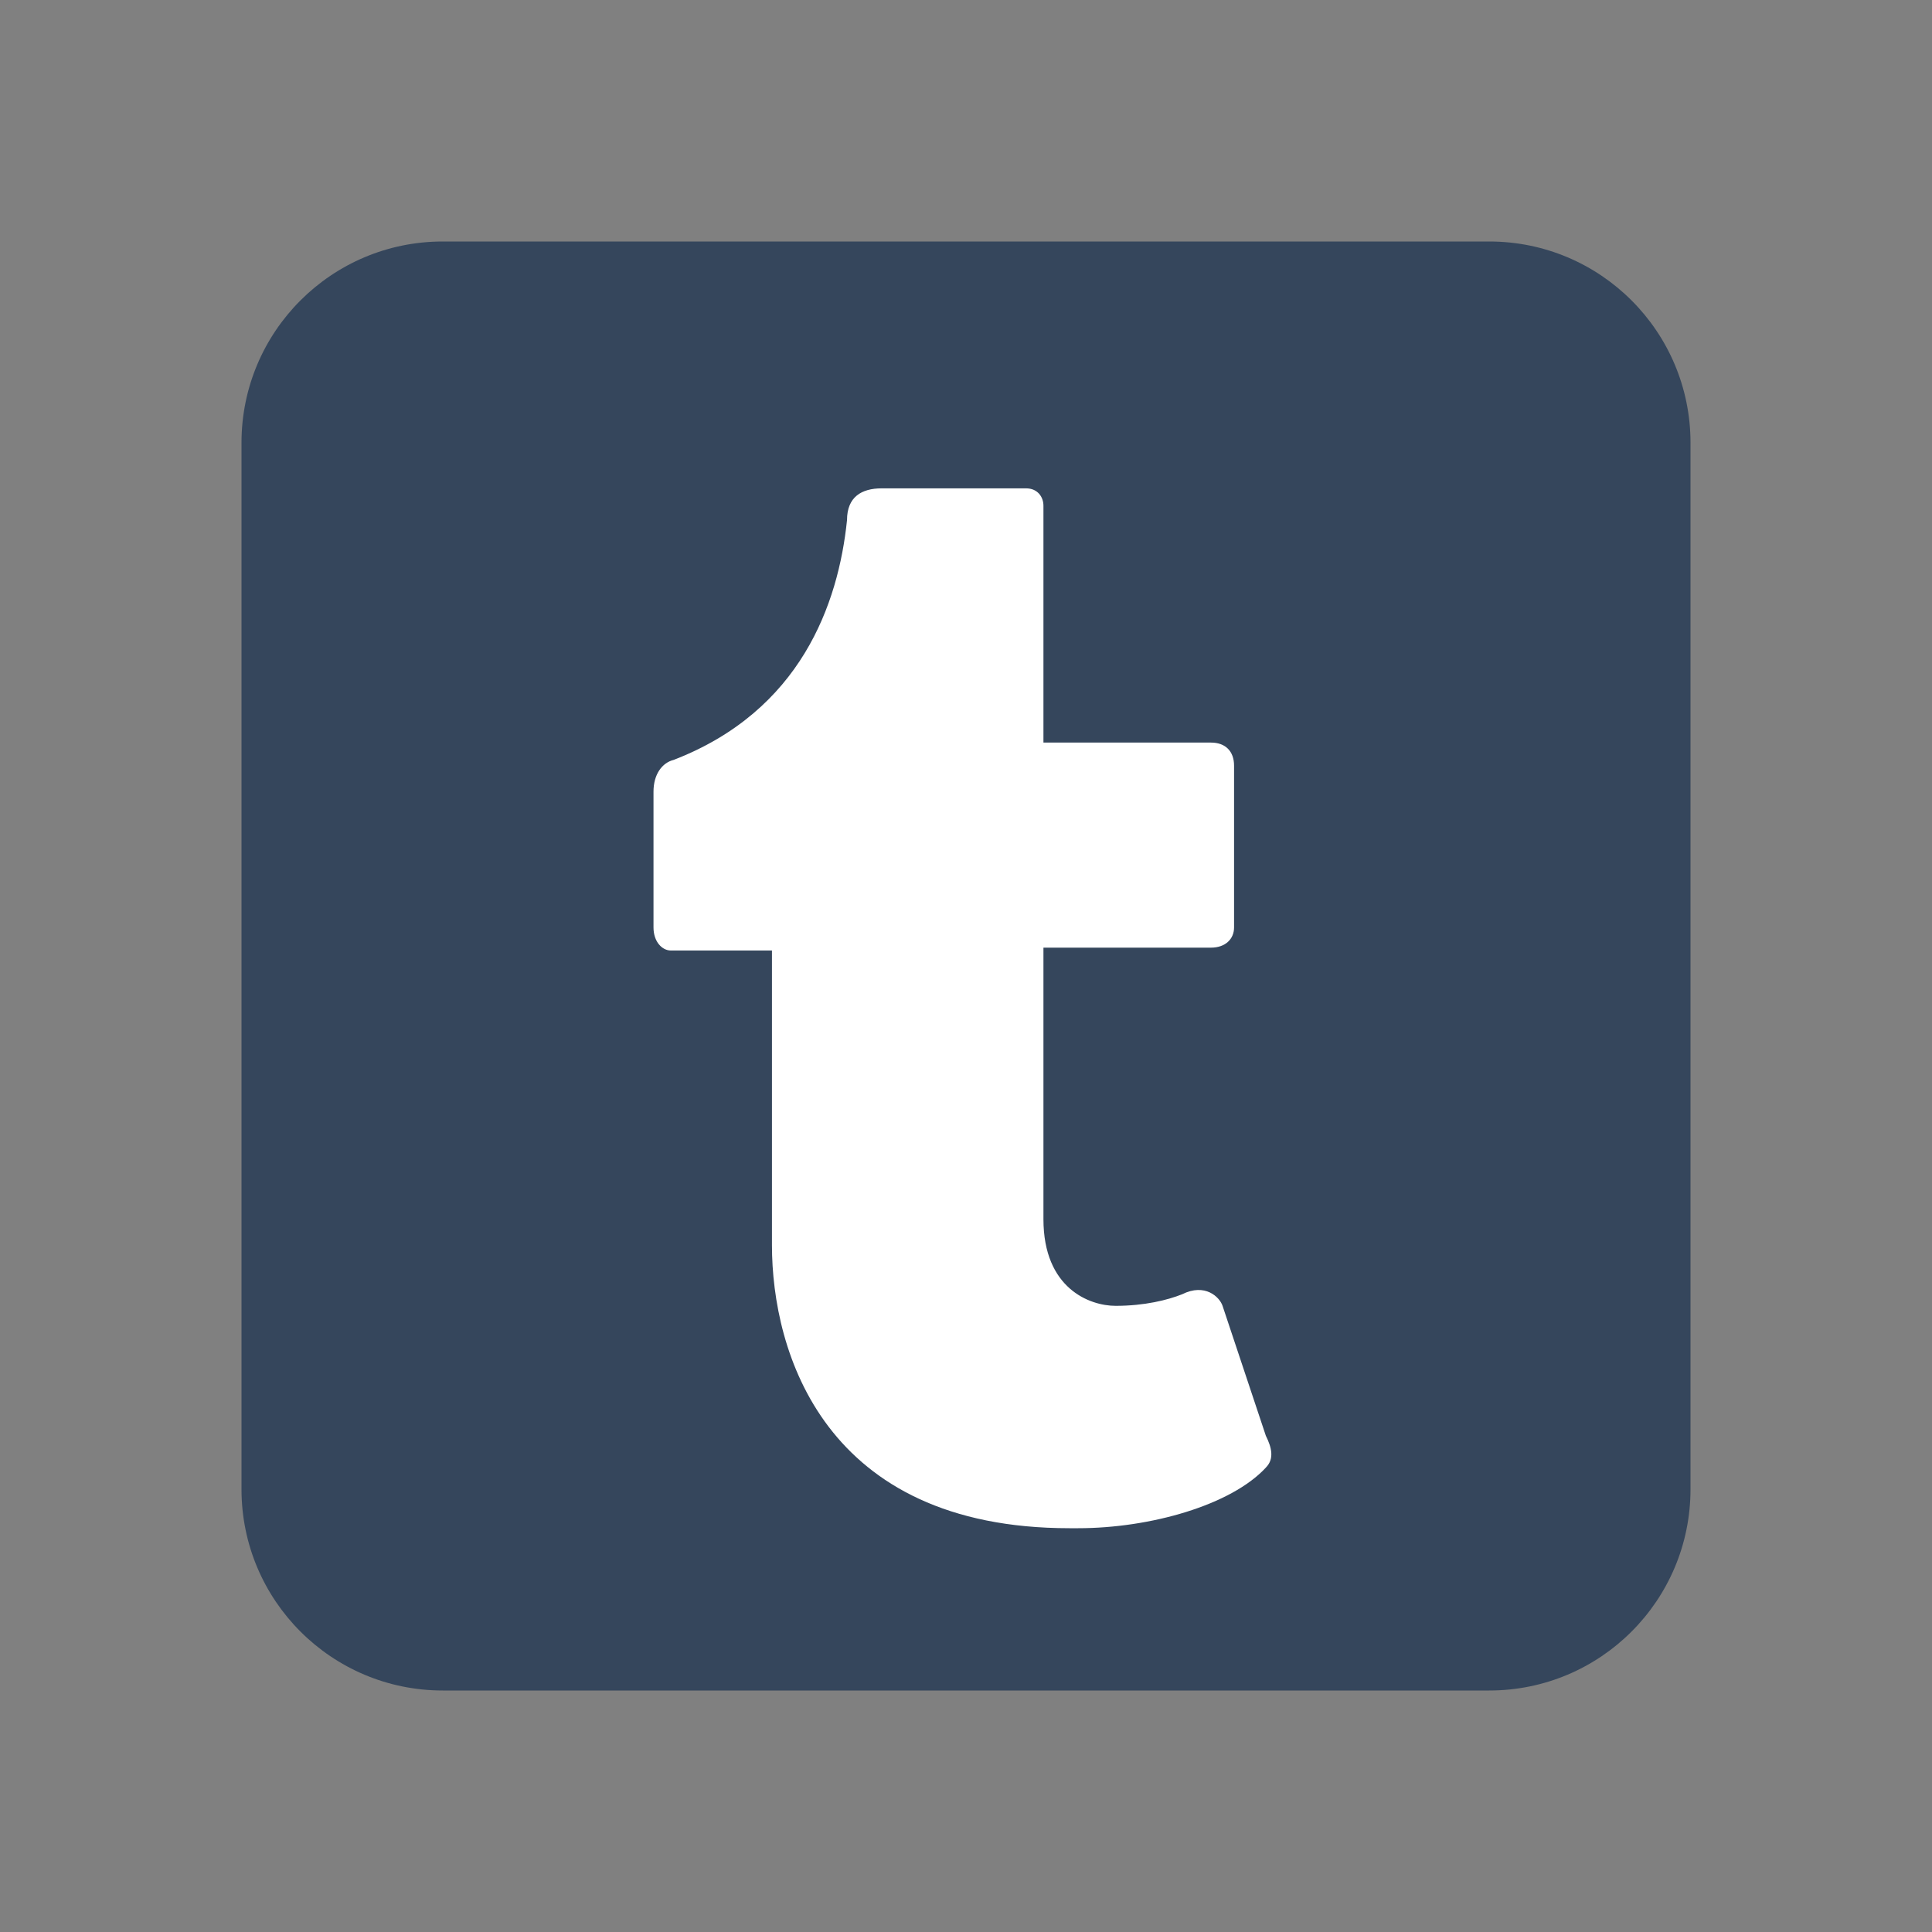
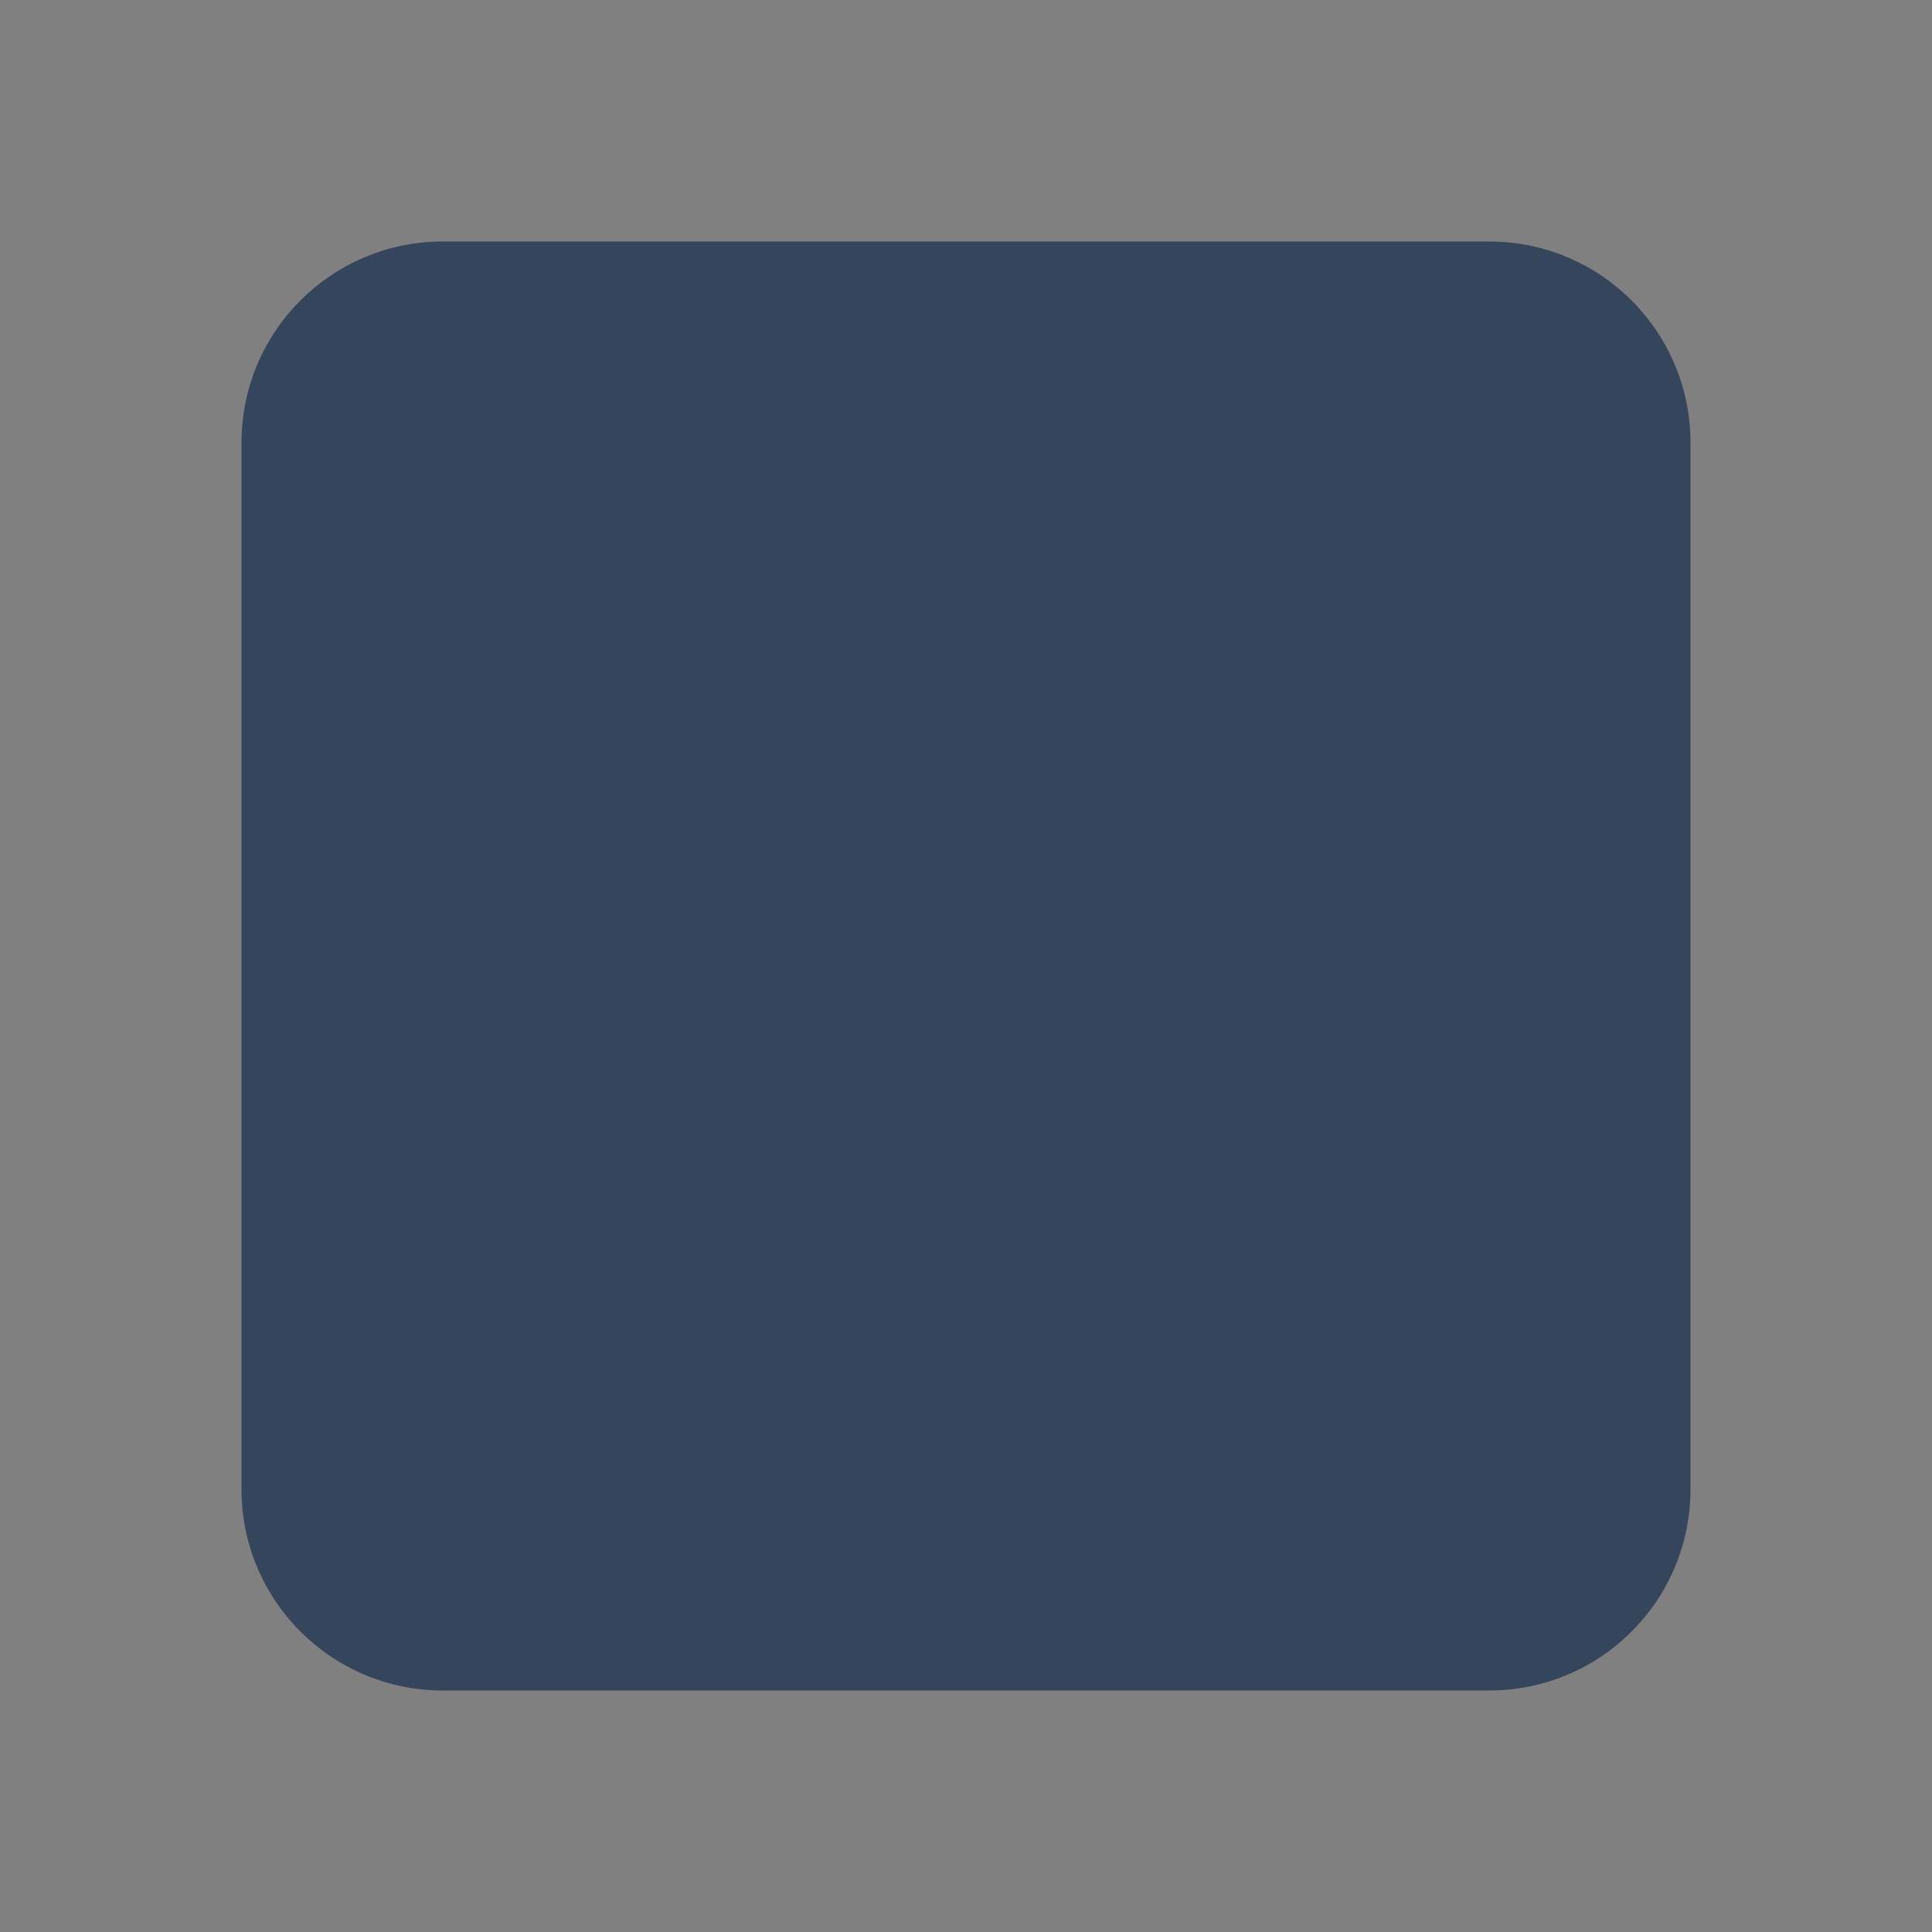
<svg xmlns="http://www.w3.org/2000/svg" xmlns:ns1="http://sodipodi.sourceforge.net/DTD/sodipodi-0.dtd" xmlns:ns2="http://www.inkscape.org/namespaces/inkscape" viewBox="0 0 48 48" width="240px" height="240px" version="1.1" id="svg2" ns1:docname="tumblr-sharing.svg" ns2:version="1.3.2 (091e20e, 2023-11-25, custom)">
  <rect x="0" y="0" width="48" height="48" fill="#808080" stroke="none" />
  <defs id="defs2" />
  <ns1:namedview id="namedview2" pagecolor="#ffffff" bordercolor="#000000" borderopacity="0.25" ns2:showpageshadow="2" ns2:pageopacity="0.0" ns2:pagecheckerboard="0" ns2:deskcolor="#d1d1d1" ns2:zoom="2.5367456" ns2:cx="105.05586" ns2:cy="61.693219" ns2:window-width="1920" ns2:window-height="1057" ns2:window-x="-8" ns2:window-y="-8" ns2:window-maximized="1" ns2:current-layer="svg2" />
  <path fill="#0288D1" d="M42,37c0,2.762-2.238,5-5,5H11c-2.761,0-5-2.238-5-5V11c0-2.762,2.239-5,5-5h26c2.762,0,5,2.238,5,5V37z" id="path1" style="fill:#35465c;fill-opacity:1" />
-   <path fill="#ffffff" d="m 31.451,36.461 c -0.861,0.933 -2.871,1.507 -4.665,1.507 h -0.215 c -6.1,0 -7.392,-4.378 -7.392,-7.033 v -7.32 h -2.512 c -0.215,0 -0.431,-0.215 -0.431,-0.574 v -3.373 c 0,-0.431 0.215,-0.718 0.502,-0.789 3.158,-1.22 4.091,-3.875 4.306,-5.957 0,-0.574 0.359,-0.789 0.861,-0.789 h 3.588 c 0.287,0 0.431,0.215 0.431,0.431 v 5.885 h 4.162 c 0.359,0 0.574,0.215 0.574,0.574 v 4.019 c 0,0.287 -0.215,0.502 -0.574,0.502 h -4.162 v 6.746 c 0,1.722 1.148,2.153 1.794,2.153 0.718,0 1.292,-0.144 1.651,-0.287 0.574,-0.287 0.933,0.072 1.005,0.287 l 1.076,3.229 c 0.144,0.287 0.215,0.574 0,0.789 z" id="path1-8" style="stroke-width:0.072" />
</svg>